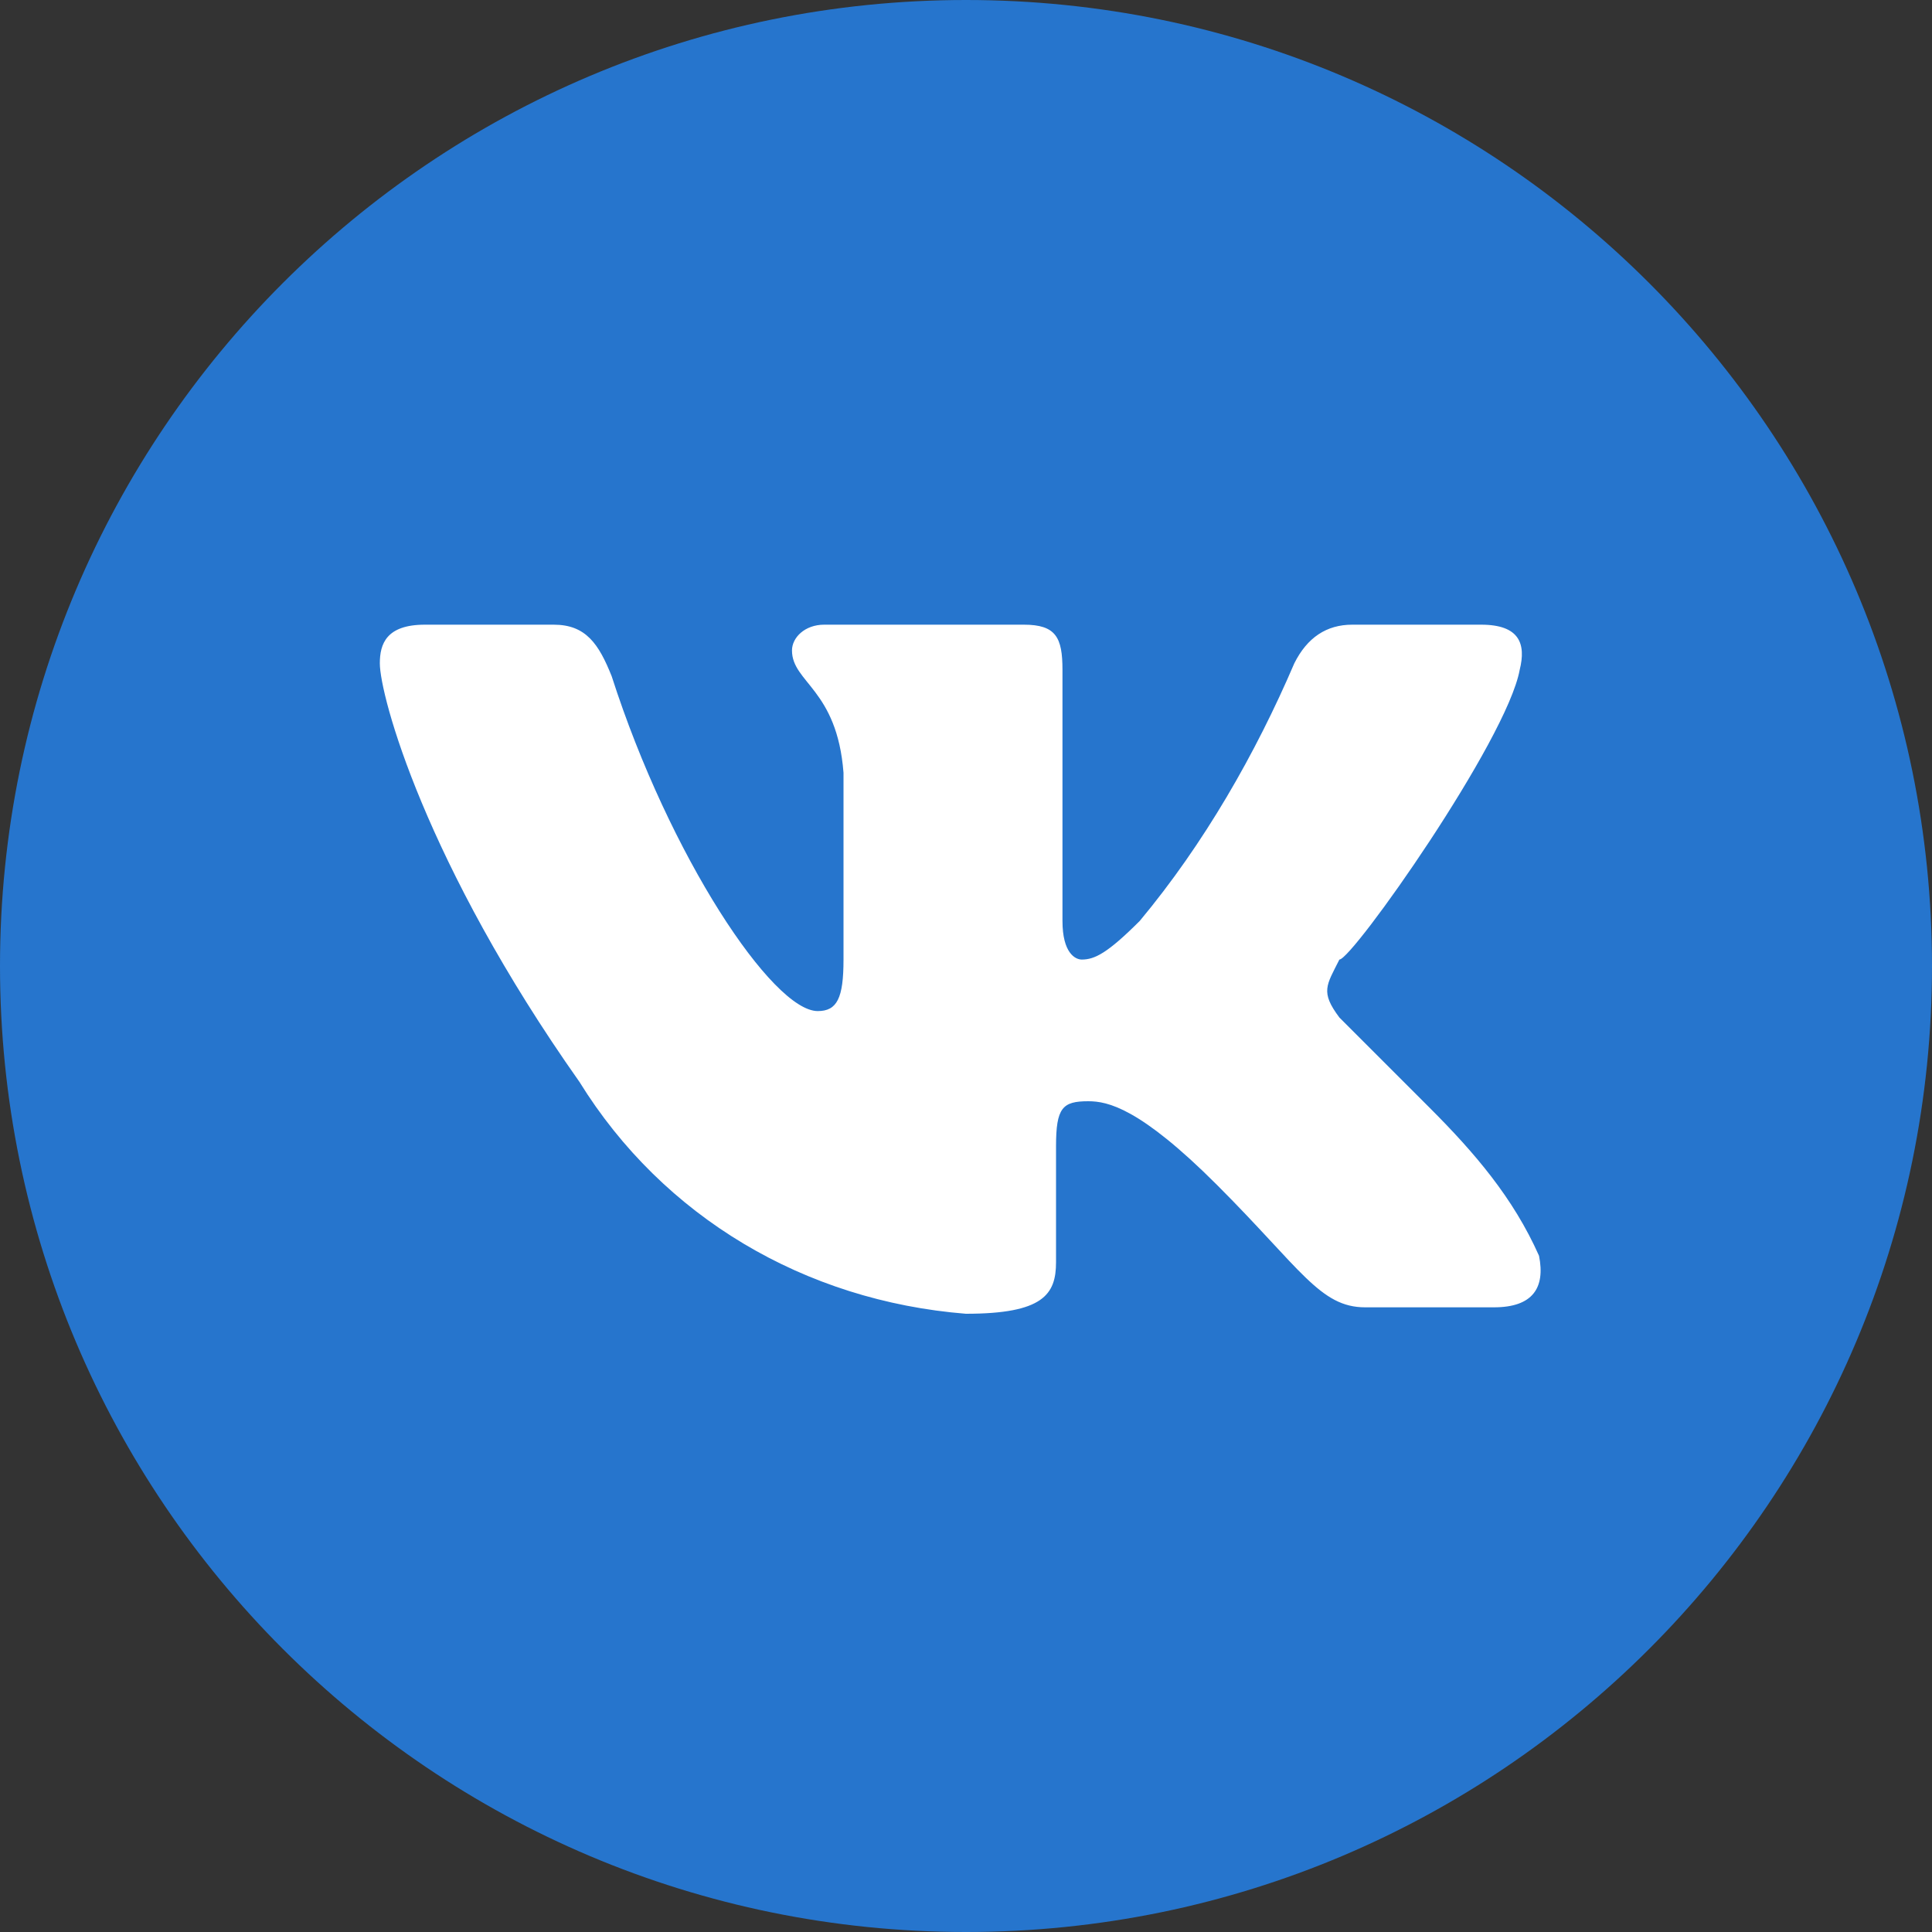
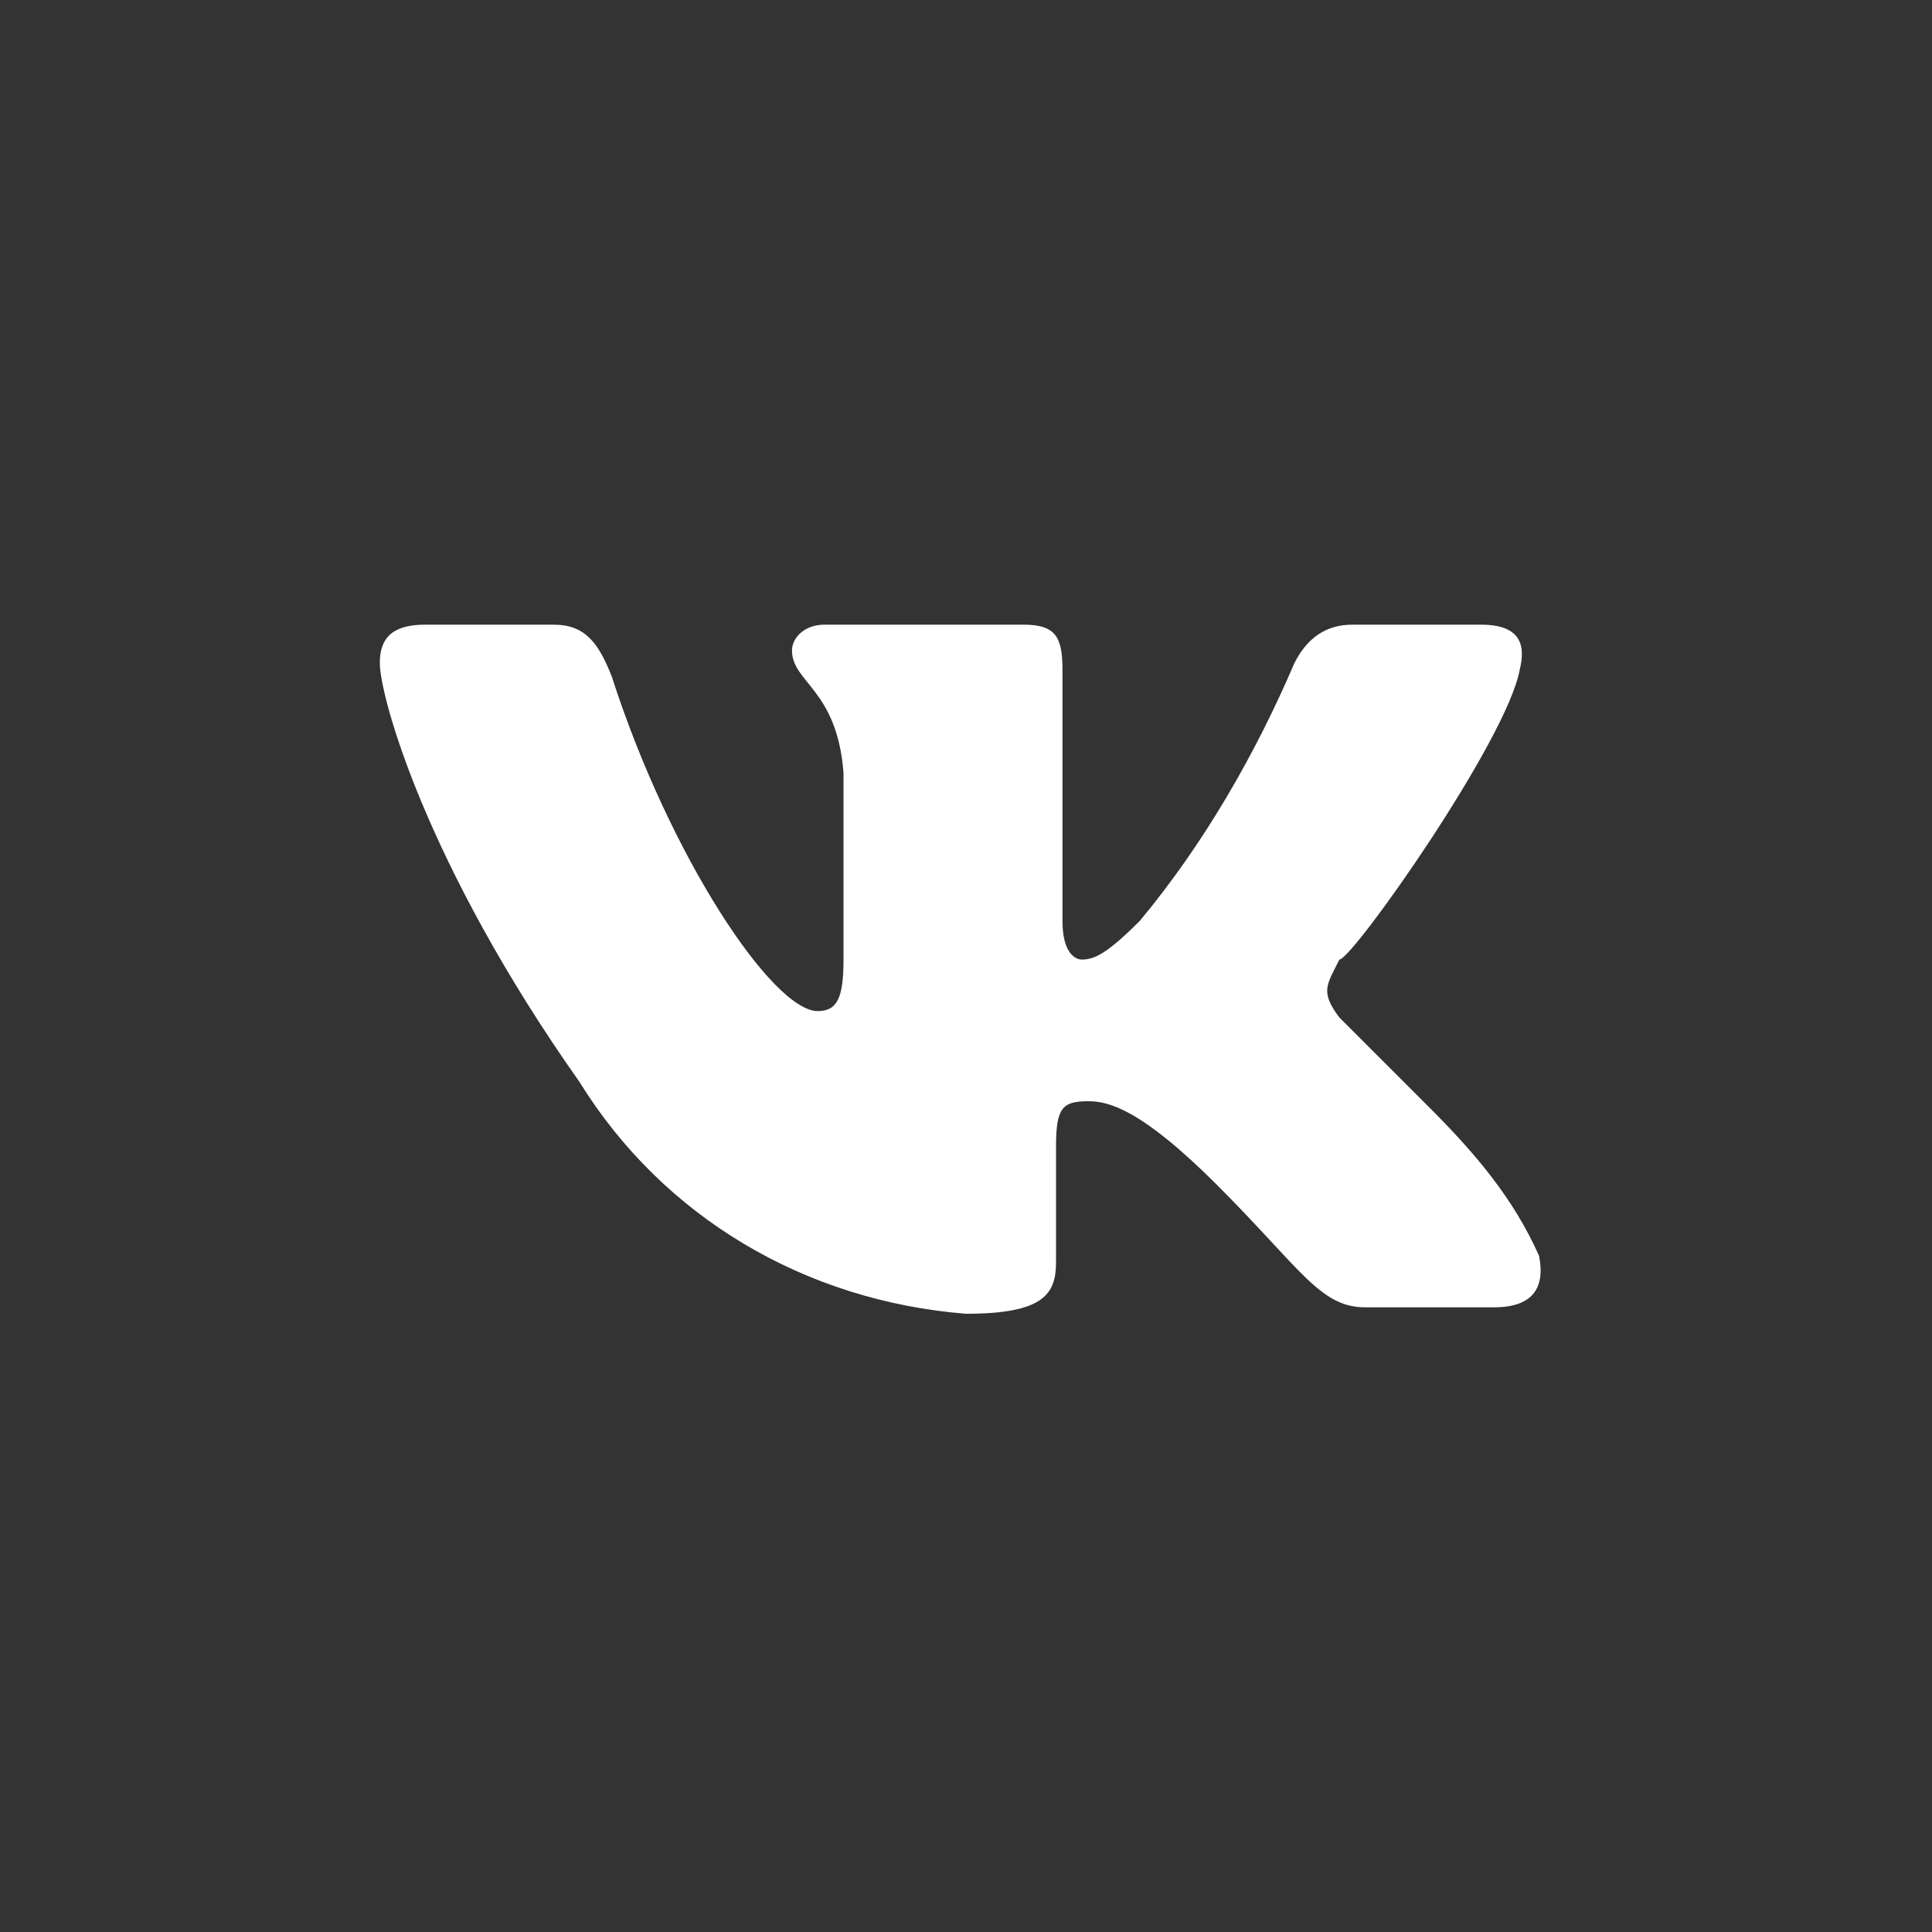
<svg xmlns="http://www.w3.org/2000/svg" width="30" height="30" viewBox="0 0 30 30" fill="none">
  <rect x="0" y="0" width="30" height="30" fill="#333333" stroke="none" />
-   <path d="M15 30C23.284 30 30 23.284 30 15C30 6.716 23.284 0 15 0C6.716 0 0 6.716 0 15C0 23.284 6.716 30 15 30Z" fill="#2675CD" />
  <path fill-rule="evenodd" clip-rule="evenodd" d="M23.598 10.4C23.698 10 23.598 9.7 22.998 9.7H20.998C20.598 9.7 20.298 9.9 20.098 10.3C19.498 11.7 18.698 13.1 17.698 14.3C17.198 14.8 16.998 14.9 16.798 14.9C16.698 14.9 16.498 14.8 16.498 14.3V10.4C16.498 9.9 16.398 9.7 15.898 9.7H12.798C12.498 9.7 12.298 9.9 12.298 10.1C12.298 10.6 12.998 10.7 13.098 12V14.9C13.098 15.5 12.998 15.7 12.698 15.7C11.998 15.7 10.398 13.3 9.498 10.5C9.298 10 9.098 9.7 8.598 9.7H6.598C5.998 9.7 5.898 10 5.898 10.3C5.898 10.8 6.598 13.4 8.998 16.8C10.298 18.9 12.498 20.2 14.998 20.4C16.198 20.4 16.398 20.1 16.398 19.6V17.8C16.398 17.2 16.498 17.1 16.898 17.1C17.198 17.1 17.698 17.2 18.898 18.4C20.198 19.7 20.498 20.3 21.198 20.3H23.198C23.798 20.3 23.998 20 23.898 19.5C23.498 18.6 22.898 17.9 22.198 17.2C21.698 16.7 21.098 16.1 20.798 15.8C20.498 15.4 20.598 15.3 20.798 14.9C20.998 14.9 23.398 11.5 23.598 10.4Z" fill="white" />
</svg>